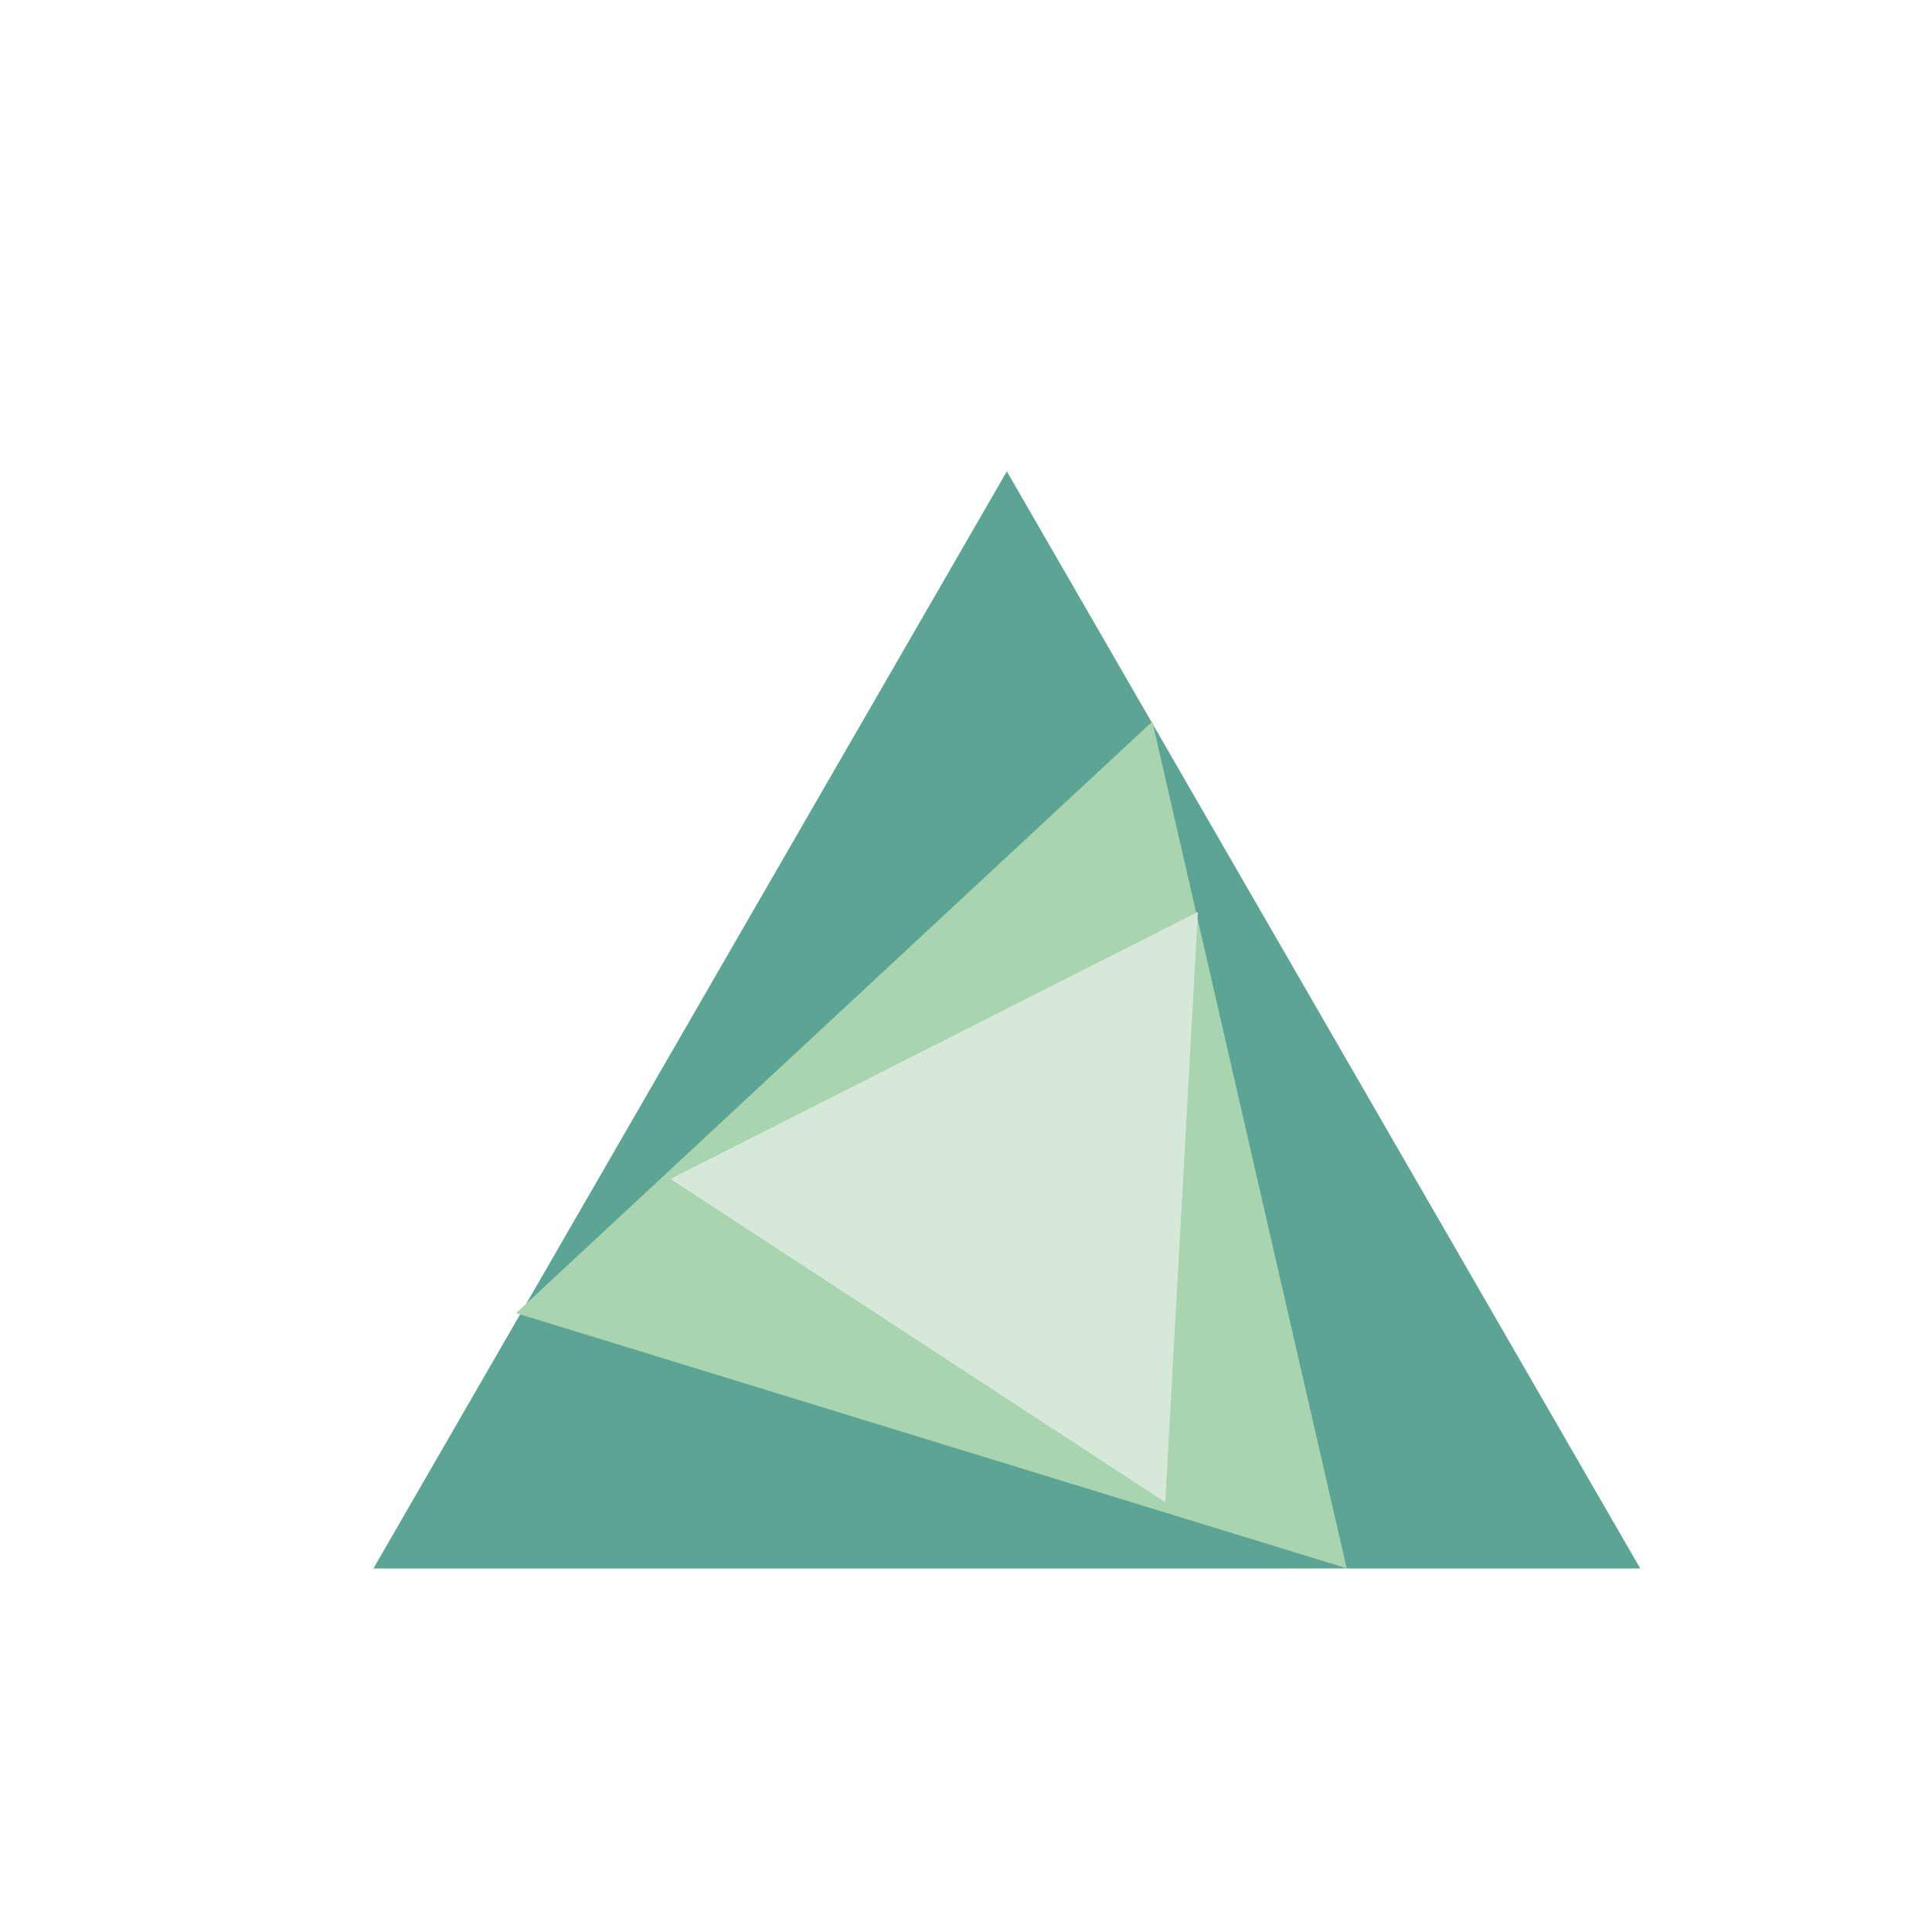
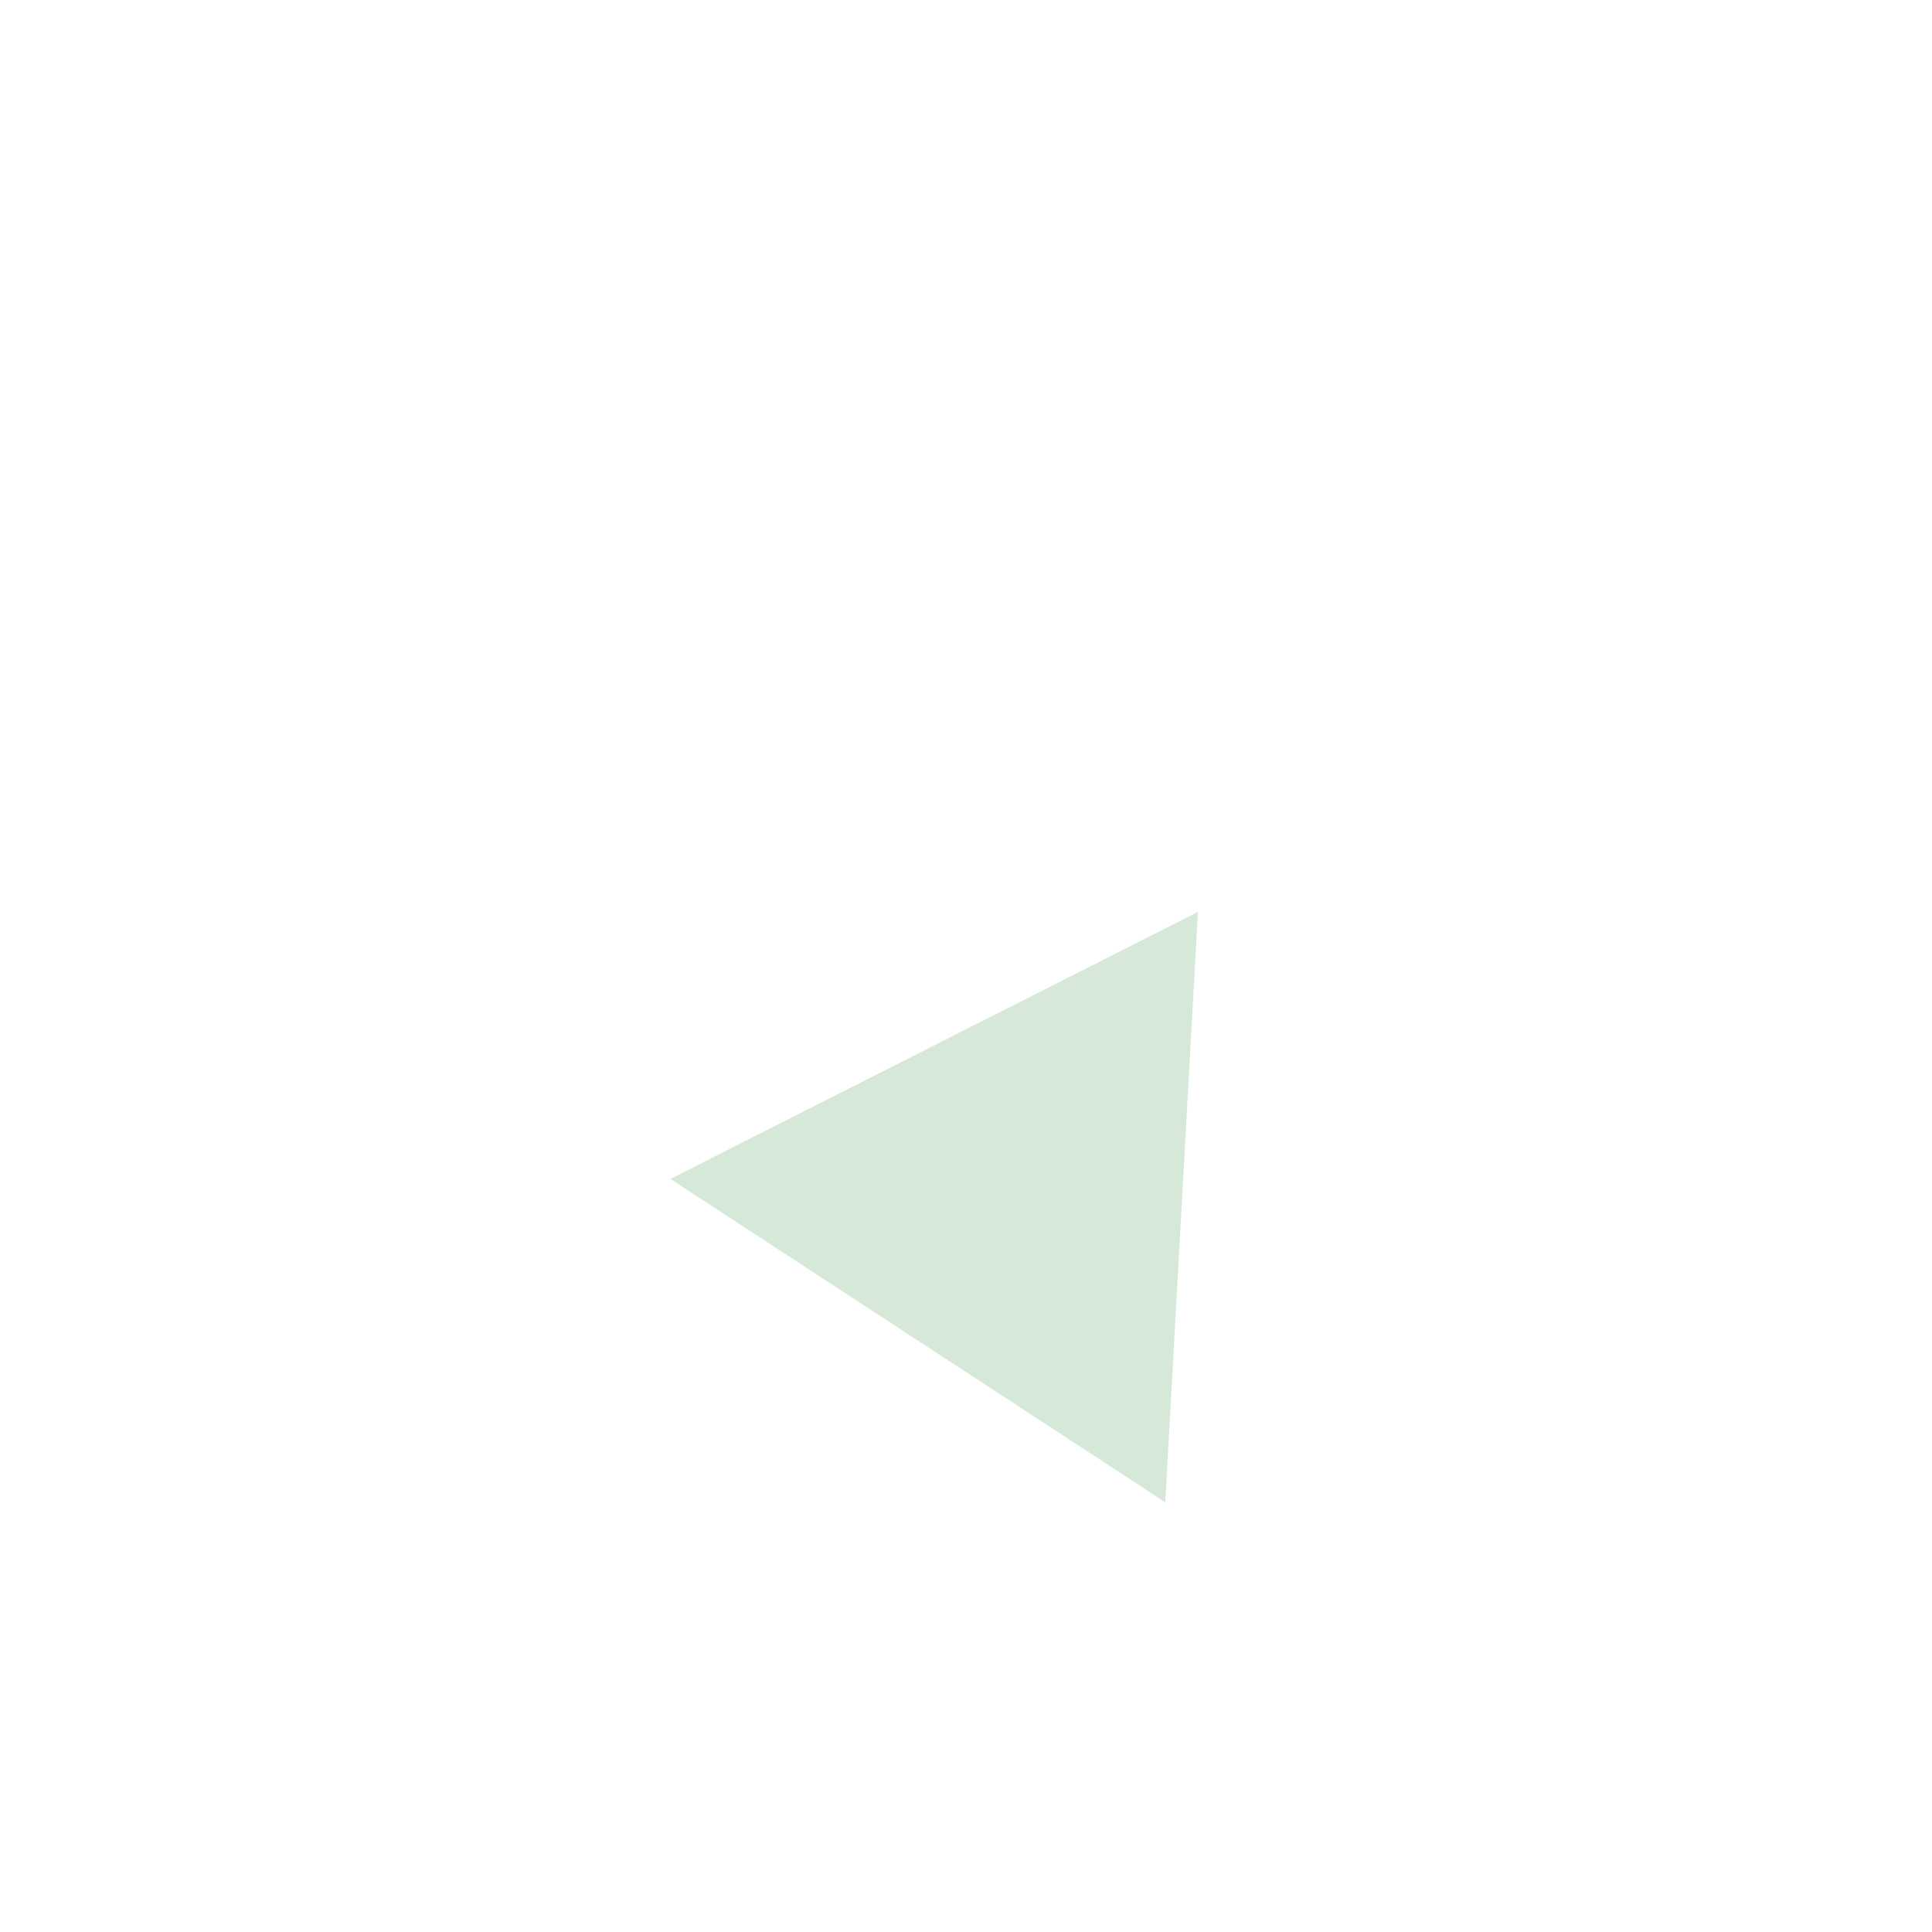
<svg xmlns="http://www.w3.org/2000/svg" xml:space="preserve" width="46.13mm" height="46.13mm" version="1.1" style="shape-rendering:geometricPrecision; text-rendering:geometricPrecision; image-rendering:optimizeQuality; fill-rule:evenodd; clip-rule:evenodd" viewBox="0 0 10767 10767">
  <defs>
    <style type="text/css">
   
    .fil3 {fill:none}
    .fil2 {fill:#D6E9D8}
    .fil1 {fill:#A8D4AF}
    .fil0 {fill:#5CA595}
   
  </style>
  </defs>
  <g id="Layer_x0020_1">
-     <polygon class="fil0" points="5611,2627 7376,5684 9141,8741 5611,8741 2081,8741 3846,5684 " />
-     <polygon class="fil1" points="2876,7318 4649,5669 6422,4021 6963,6380 7505,8740 5190,8029 " />
    <polygon class="fil2" points="3736,6570 5206,5826 6676,5082 6585,6727 6494,8372 5115,7471 " />
-     <rect class="fil3" width="10767" height="10767" />
  </g>
</svg>